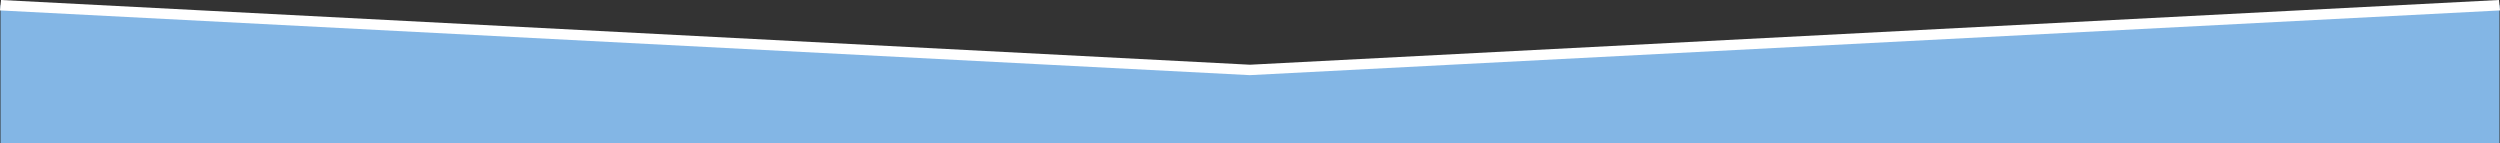
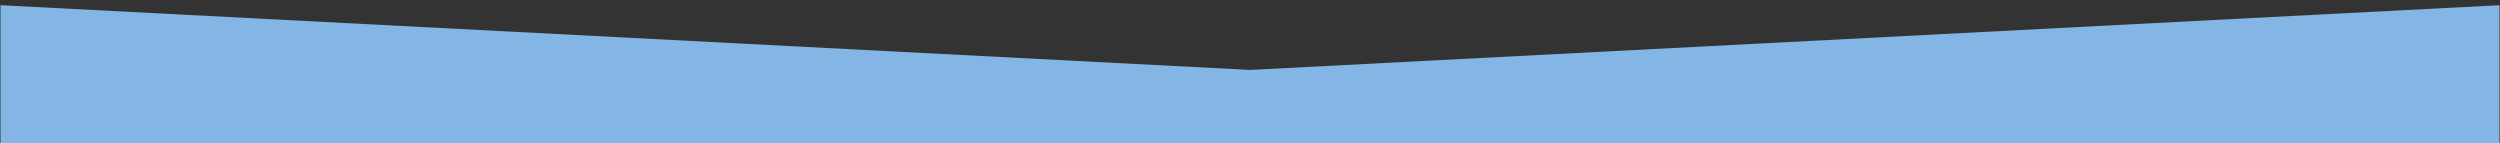
<svg xmlns="http://www.w3.org/2000/svg" version="1.1" id="レイヤー_1" x="0px" y="0px" viewBox="0 0 1920 110" style="enable-background:new 0 0 1920 110;" xml:space="preserve">
  <rect x="0" y="0" width="1920" height="110" fill="#333333" stroke="none" />
  <style type="text/css">
	.st0{fill:#83B6E5;}
	.st1{fill:#FFFFFF;}
</style>
  <g>
    <polygon class="st0" points="1919.6,4 960,53.7 0.4,4 0.4,110 1919.6,110  " />
-     <polygon class="st1" points="960,57.7 959.6,57.7 0,8 0.8,0 960,49.7 1919.2,0 1920,8  " />
  </g>
</svg>